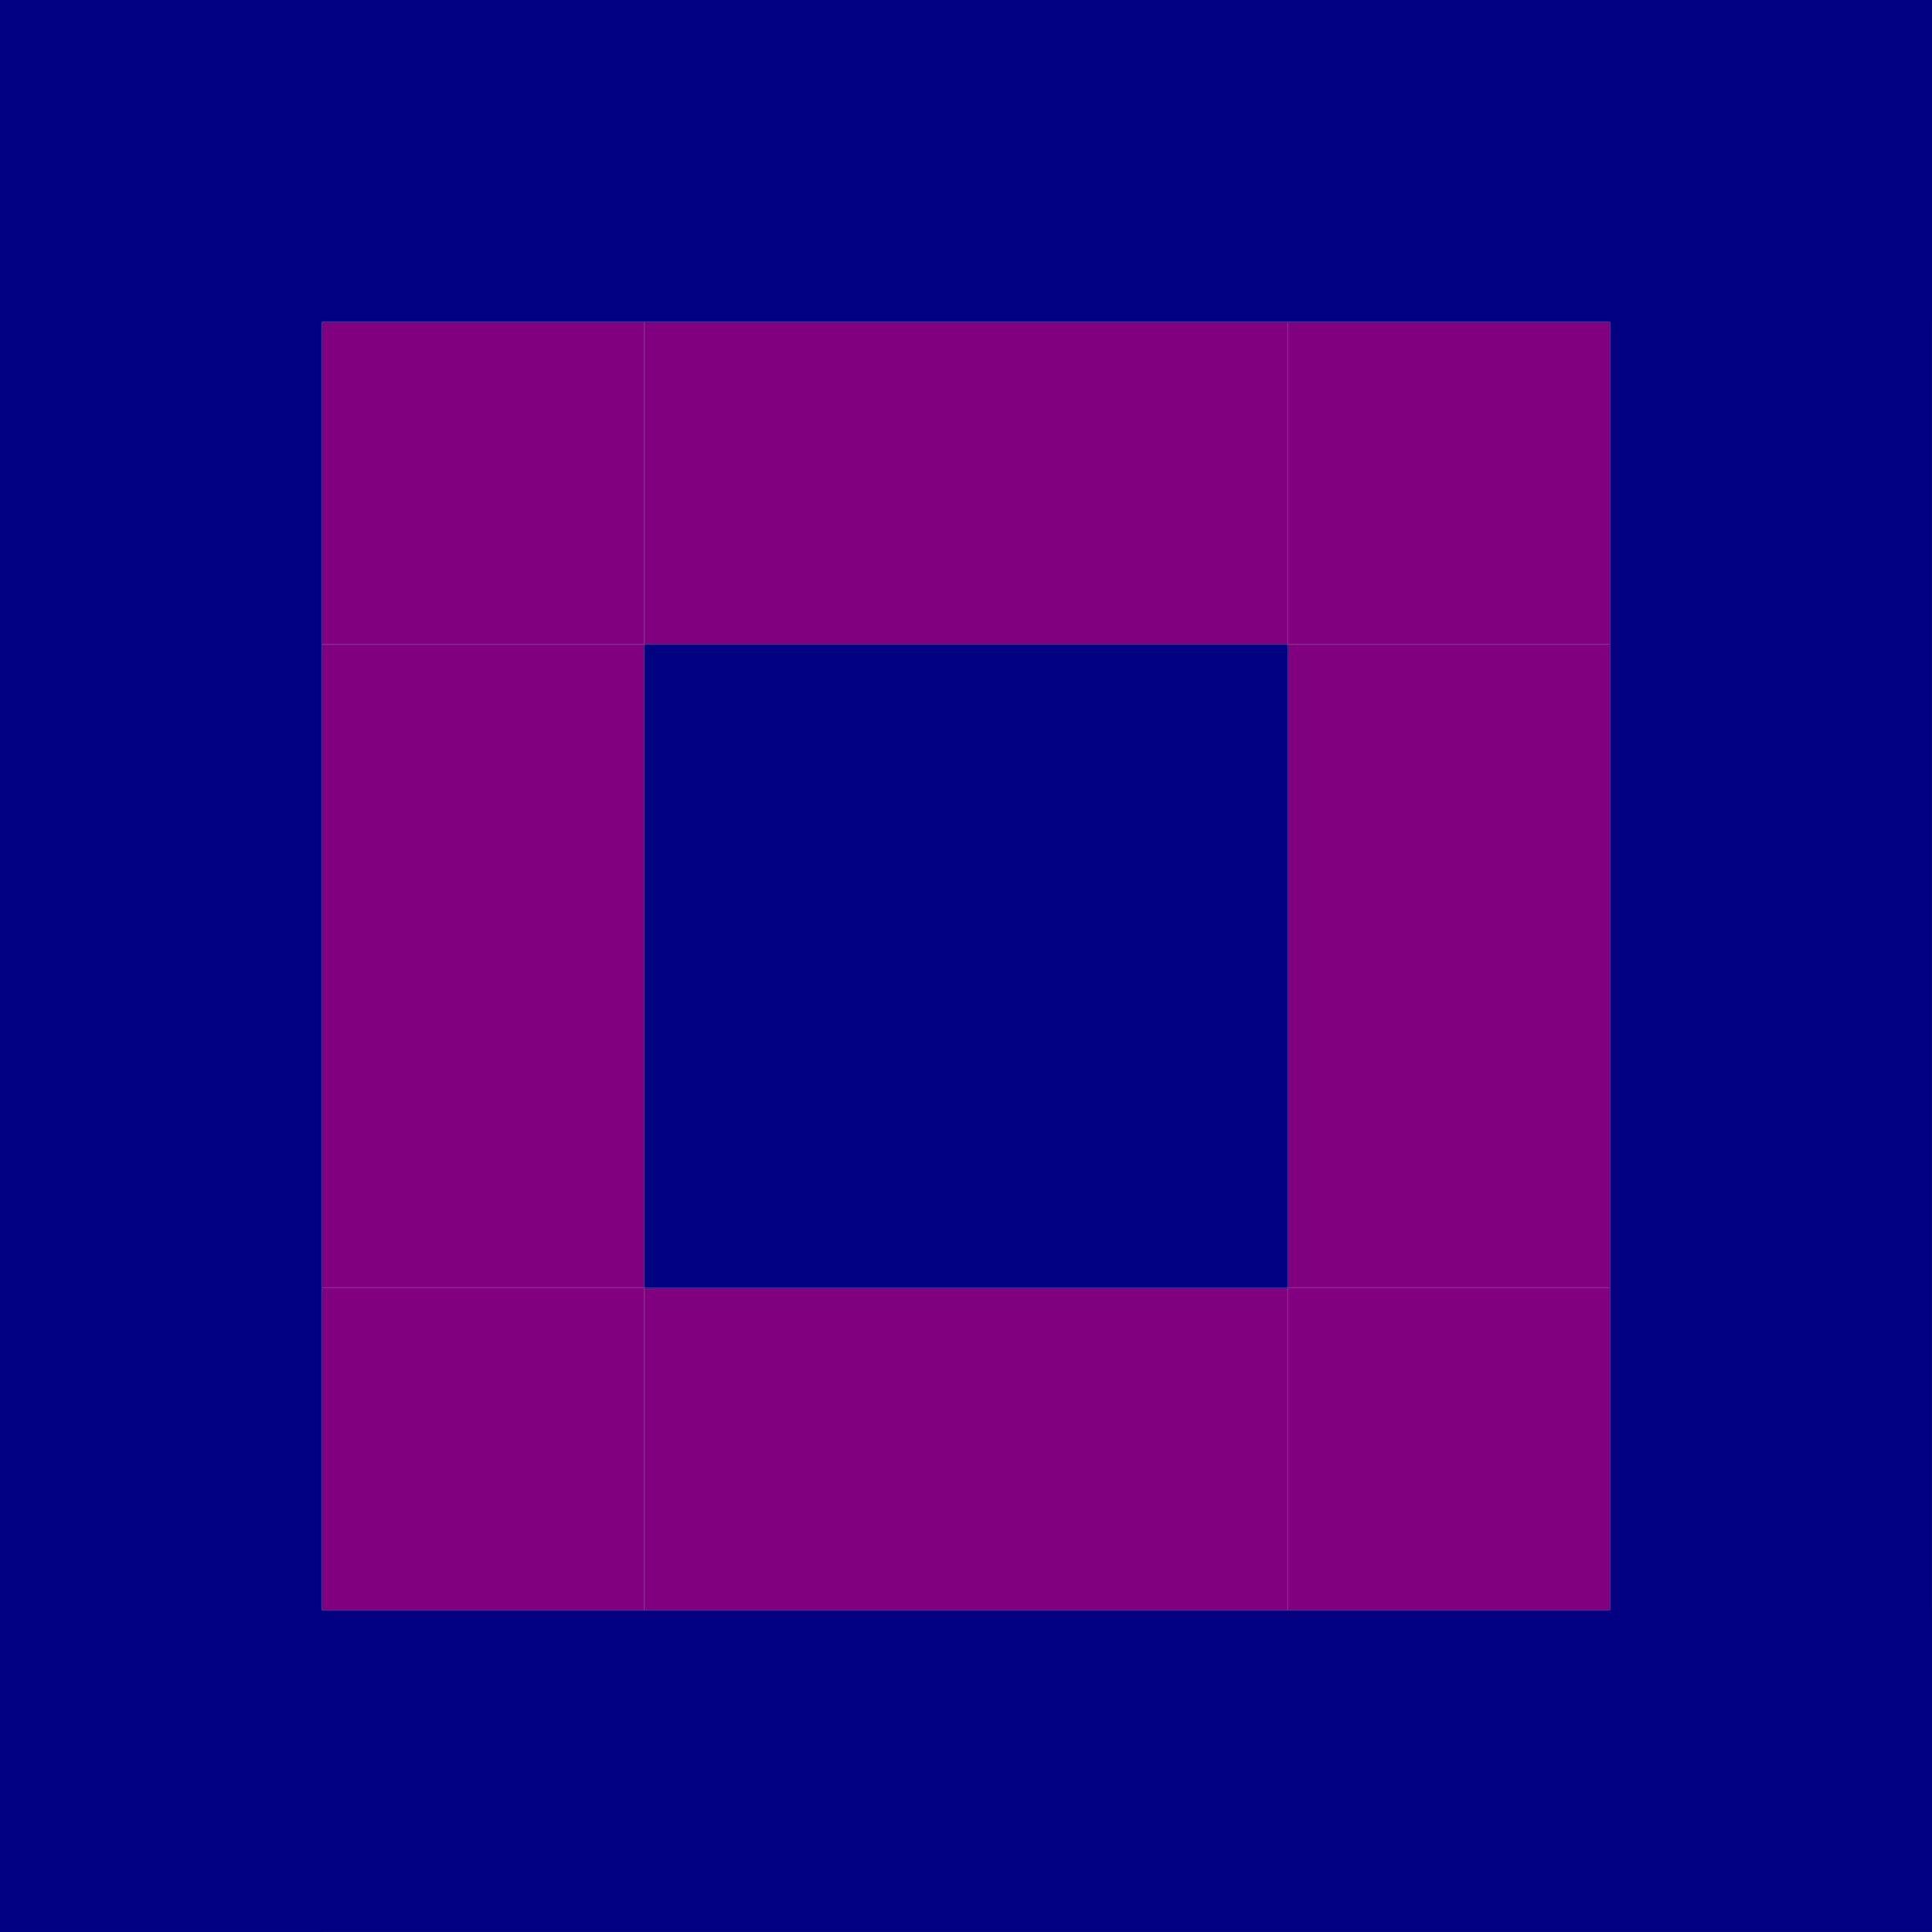
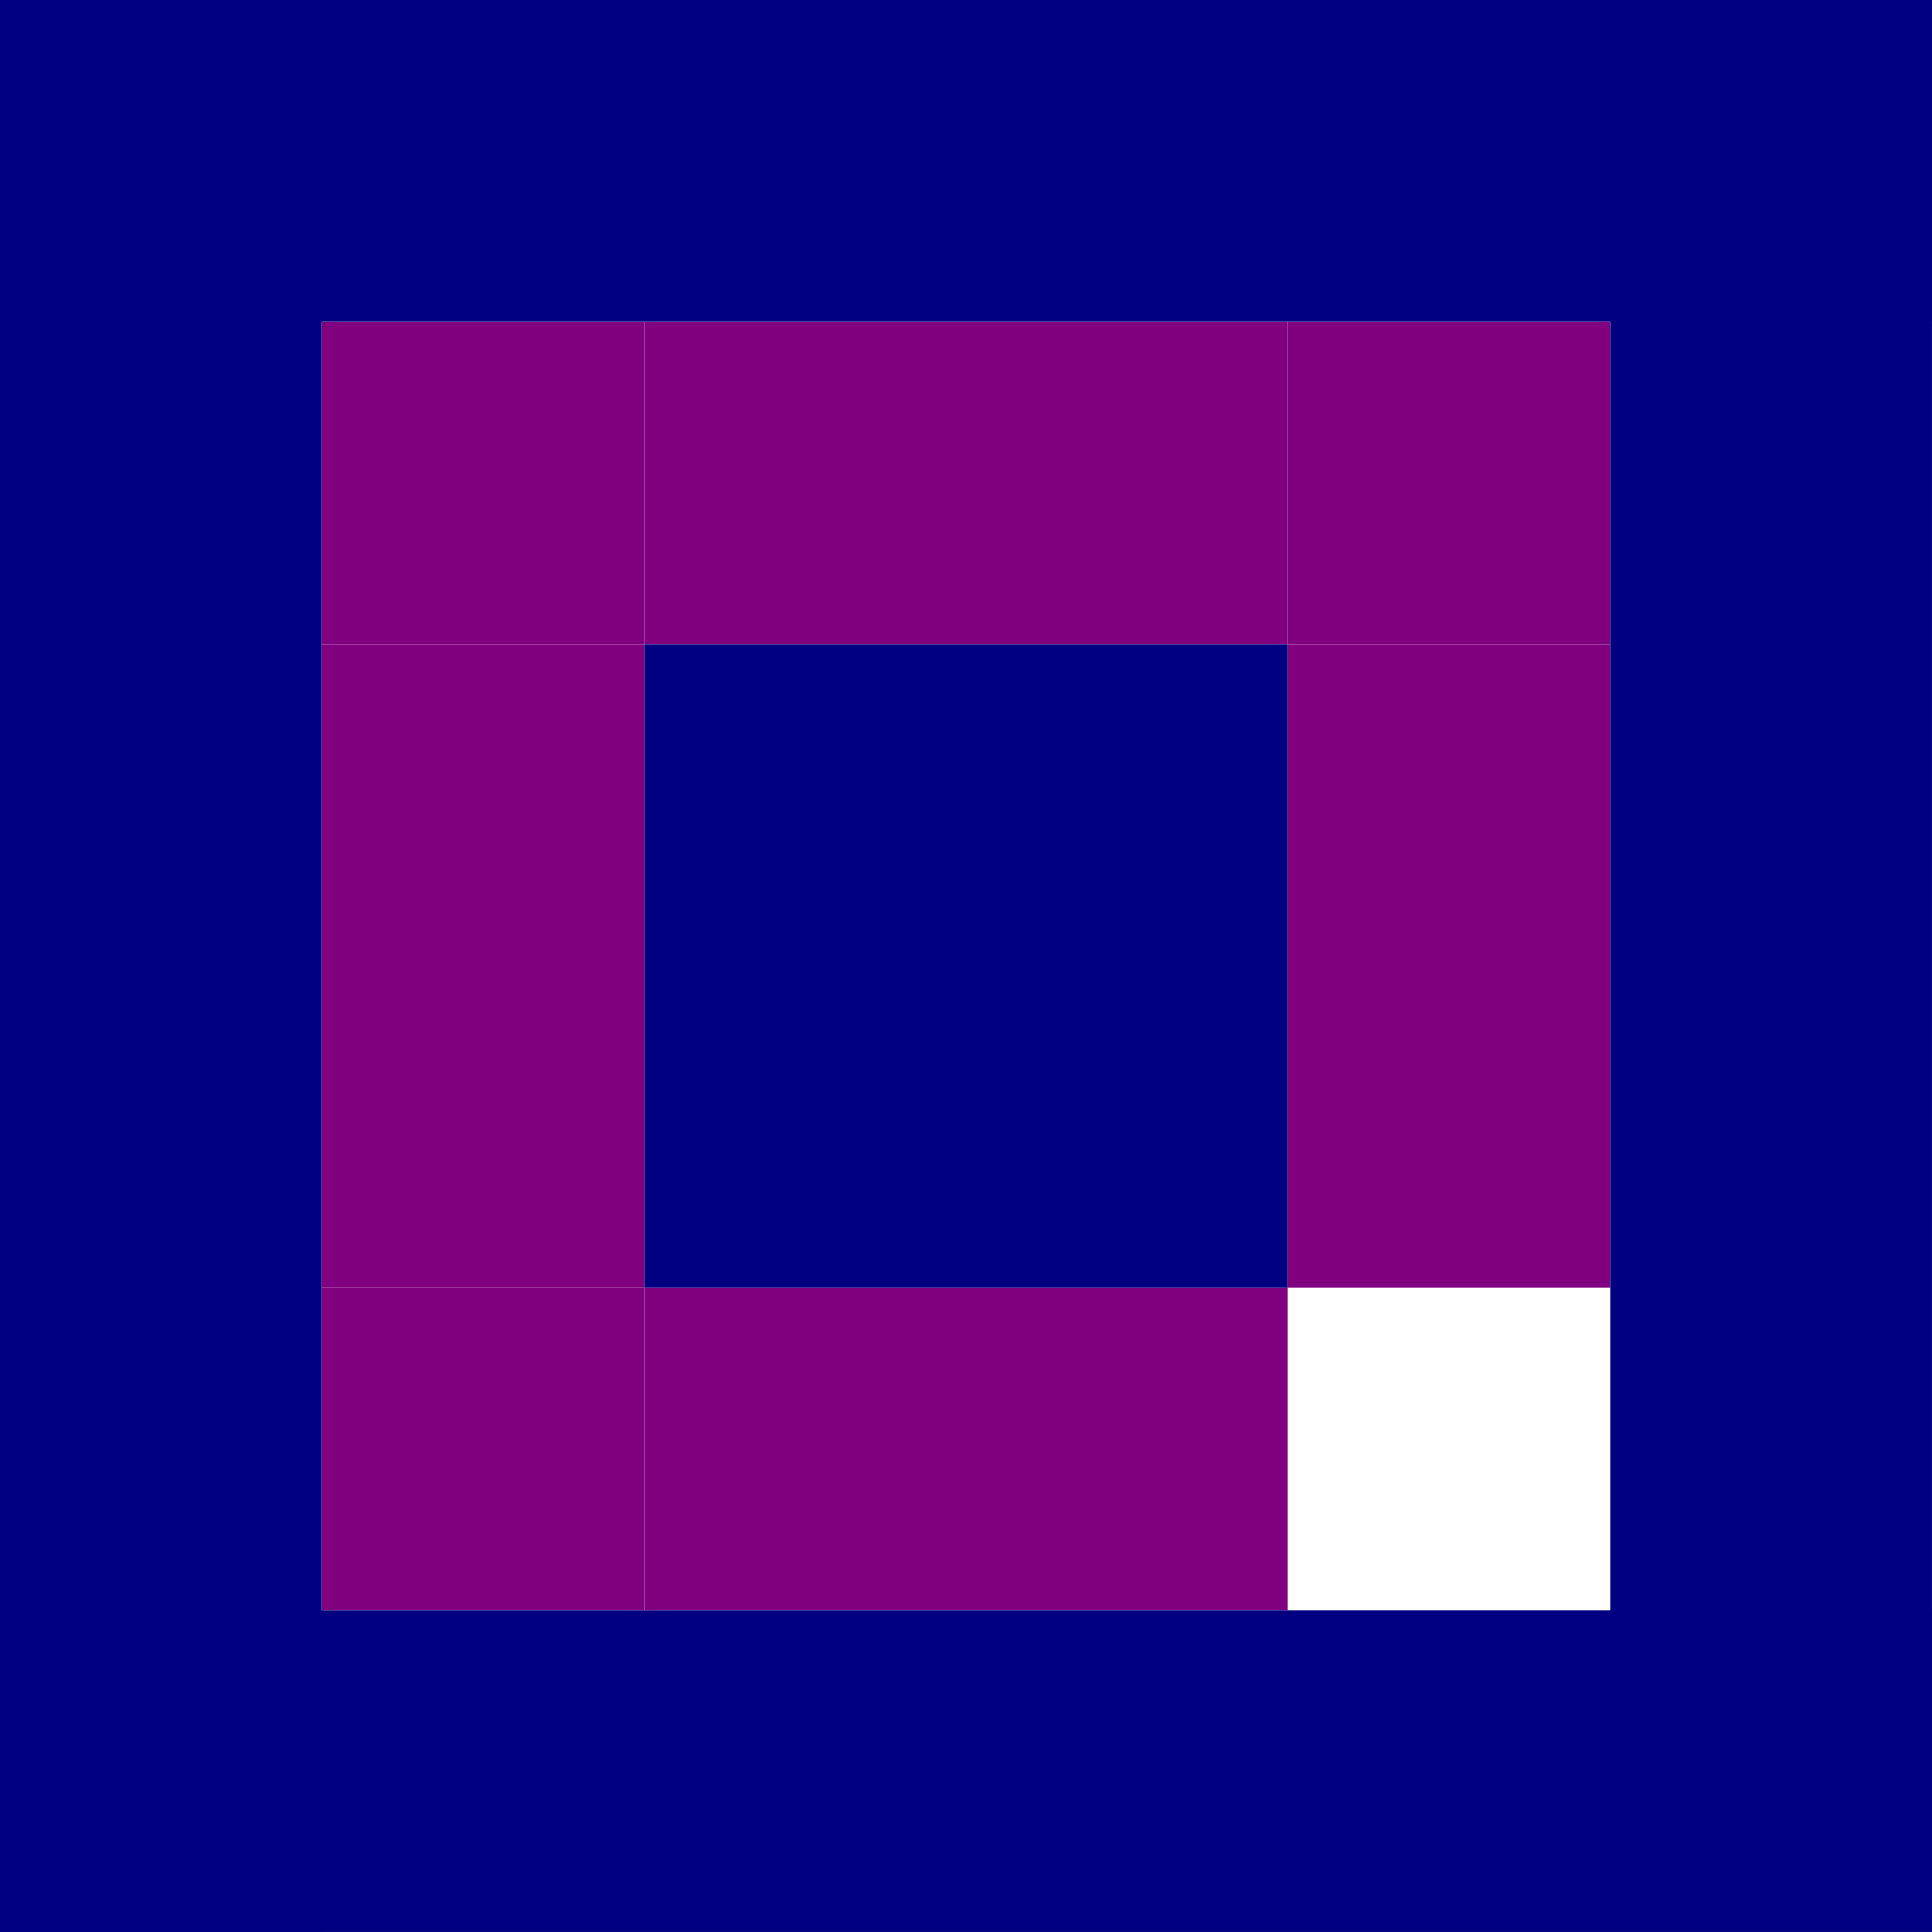
<svg xmlns="http://www.w3.org/2000/svg" width="600" height="600" version="1.1" viewBox="0 0 158.75 158.75">
  <g transform="translate(0 -138.25)" display="none">
    <g transform="translate(0 138.25)" fill="none" stroke="#000">
      <g stroke-width=".529">
        <path d="m26.458 0v158.75" />
        <path d="m52.917 0v158.75" />
-         <path d="m79.375 0v158.75" />
        <path d="m105.83 0v158.75" />
        <path d="m132.29 0v158.75" />
      </g>
      <g stroke-width=".529">
        <path d="m0 26.458h158.75" />
        <path d="m0 52.917h158.75" />
        <path d="m0 79.375h158.75" />
        <path d="m0 105.83h158.75" />
        <path d="m0 132.29h158.75" />
      </g>
      <g stroke-width=".079">
        <path d="m5.292 0v158.75" />
        <path d="m10.583 0v158.75" />
        <path d="m15.875 0v158.75" />
        <path d="m21.167 0v158.75" />
        <path d="m31.75 0v158.75" />
        <path d="m37.042 0v158.75" />
        <path d="m42.333 0v158.75" />
        <path d="m47.625 0v158.75" />
        <path d="m58.208 0v158.75" />
        <path d="m63.5 0v158.75" />
        <path d="m68.792 0v158.75" />
        <path d="m74.083 0v158.75" />
        <path d="m84.667 0v158.75" />
        <path d="m89.958 0v158.75" />
        <path d="m95.25 0v158.75" />
        <path d="m100.54 0v158.75" />
        <path d="m111.12 0v158.75" />
        <path d="m116.42 0v158.75" />
        <path d="m121.71 0v158.75" />
        <path d="m127 0v158.75" />
        <path d="m137.58 0v158.75" />
        <path d="m142.88 0v158.75" />
        <path d="m148.17 0v158.75" />
-         <path d="m153.46 0v158.75" />
      </g>
      <g stroke-width=".079">
        <path d="m0 5.292h158.75" />
        <path d="m0 10.583h158.75" />
        <path d="m0 15.875h158.75" />
        <path d="m0 21.167h158.75" />
-         <path d="m0 31.75h158.75" />
        <path d="m0 37.042h158.75" />
        <path d="m0 42.333h158.75" />
        <path d="m0 47.625h158.75" />
        <path d="m0 58.208h158.75" />
        <path d="m0 63.5h158.75" />
        <path d="m0 68.792h158.75" />
        <path d="m0 74.083h158.75" />
        <path d="m0 84.667h158.75" />
        <path d="m0 89.958h158.75" />
        <path d="m0 95.25h158.75" />
        <path d="m0 100.54h158.75" />
        <path d="m0 111.12h158.75" />
        <path d="m0 116.42h158.75" />
        <path d="m0 121.71h158.75" />
        <path d="m0 127h158.75" />
        <path d="m0 137.58h158.75" />
        <path d="m0 142.88h158.75" />
        <path d="m0 148.17h158.75" />
        <path d="m0 153.46h158.75" />
      </g>
      <rect width="158.75" height="158.75" stroke-width=".794" />
    </g>
  </g>
  <g>
    <rect x="26.458" y="26.458" width="26.458" height="26.458" fill="#800080" />
    <rect x="26.458" y="79.375" width="26.458" height="26.458" fill="#800080" />
    <rect x="26.458" y="105.83" width="26.458" height="26.458" fill="#800080" />
    <rect x="52.917" y="26.458" width="26.458" height="26.458" fill="#800080" />
    <rect x="26.458" y="52.917" width="26.458" height="26.458" fill="#800080" />
    <rect x="52.917" y="105.83" width="26.458" height="26.458" fill="#800080" />
    <rect x="79.375" y="26.458" width="26.458" height="26.458" fill="#800080" />
    <rect x="105.83" y="79.375" width="26.458" height="26.458" fill="#800080" />
    <rect x="79.375" y="105.83" width="26.458" height="26.458" fill="#800080" />
    <rect x="105.83" y="26.458" width="26.458" height="26.458" fill="#800080" />
    <rect x="105.83" y="52.917" width="26.458" height="26.458" fill="#800080" />
-     <rect x="105.83" y="105.83" width="26.458" height="26.458" fill="#800080" />
    <rect x="3.8147e-6" y="3.8147e-6" width="26.458" height="158.75" fill="#000080" />
    <rect x="132.29" y="-.265" width="26.458" height="158.75" fill="#000080" />
    <rect transform="rotate(90)" x="-4.4902e-15" y="-158.75" width="26.458" height="158.75" fill="#000080" />
    <rect transform="rotate(90)" x="132.29" y="-158.75" width="26.458" height="158.75" fill="#000080" />
    <rect x="52.917" y="52.917" width="52.917" height="52.917" fill="#000080" />
  </g>
</svg>